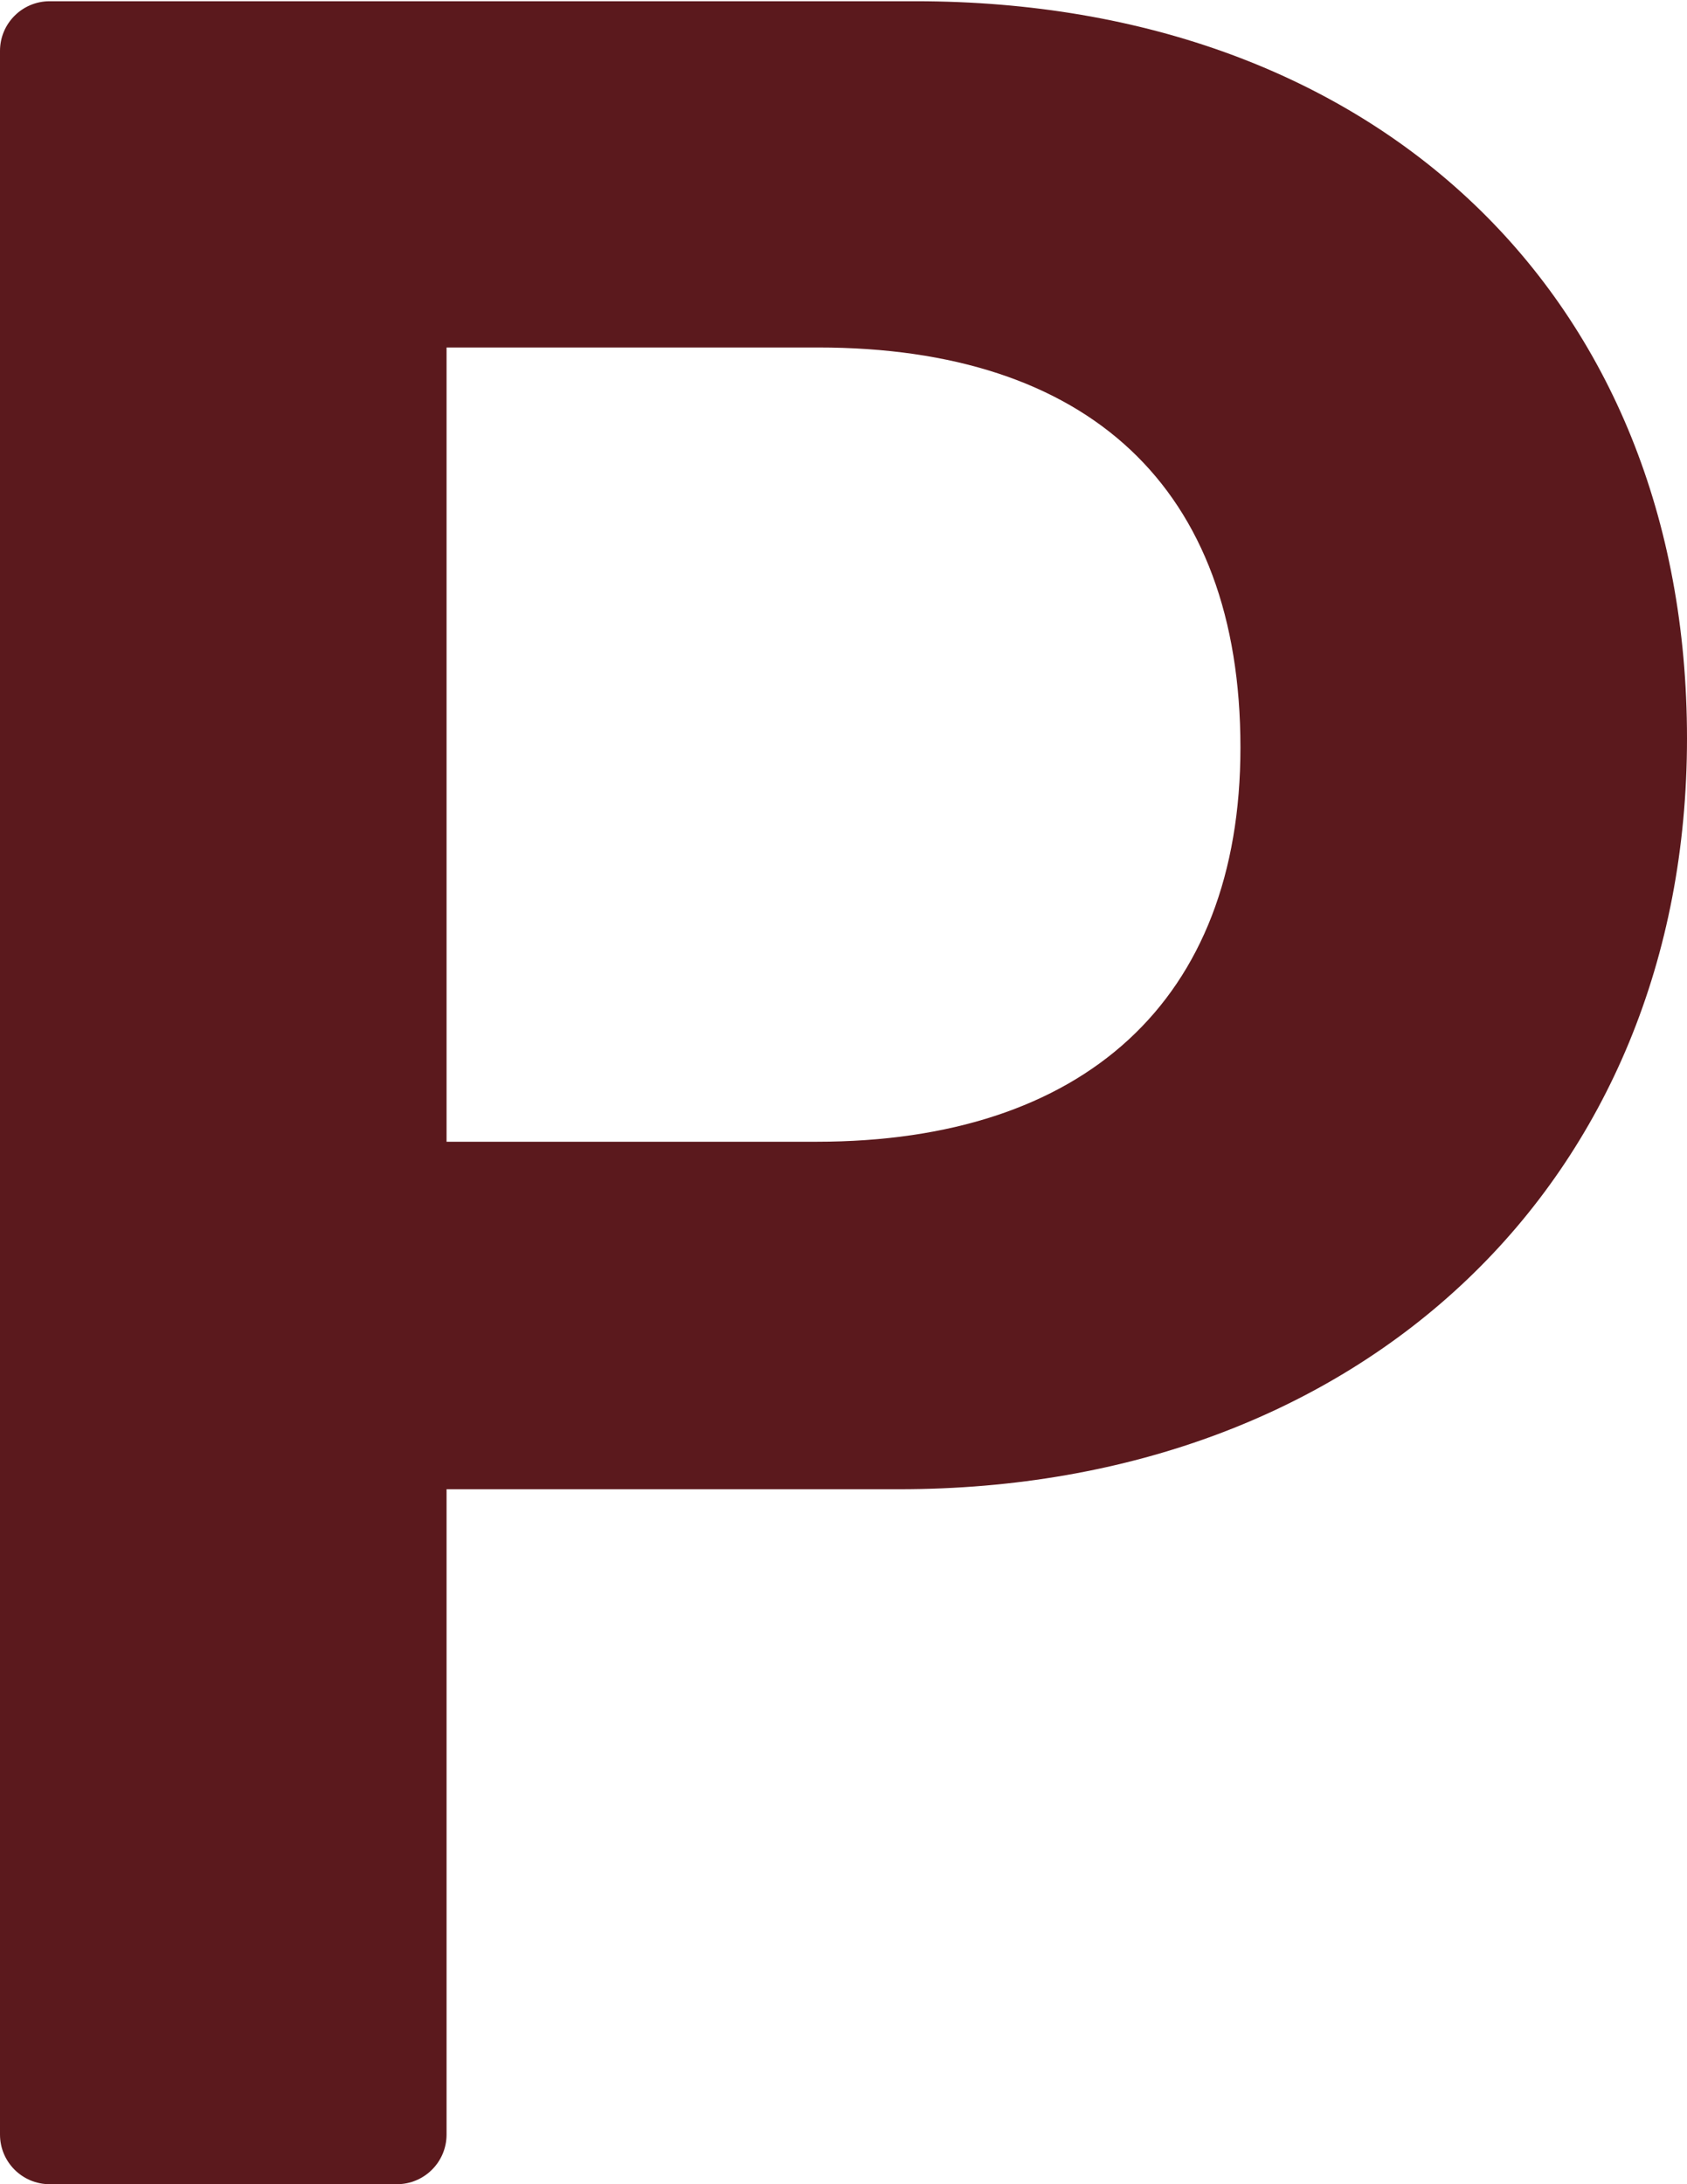
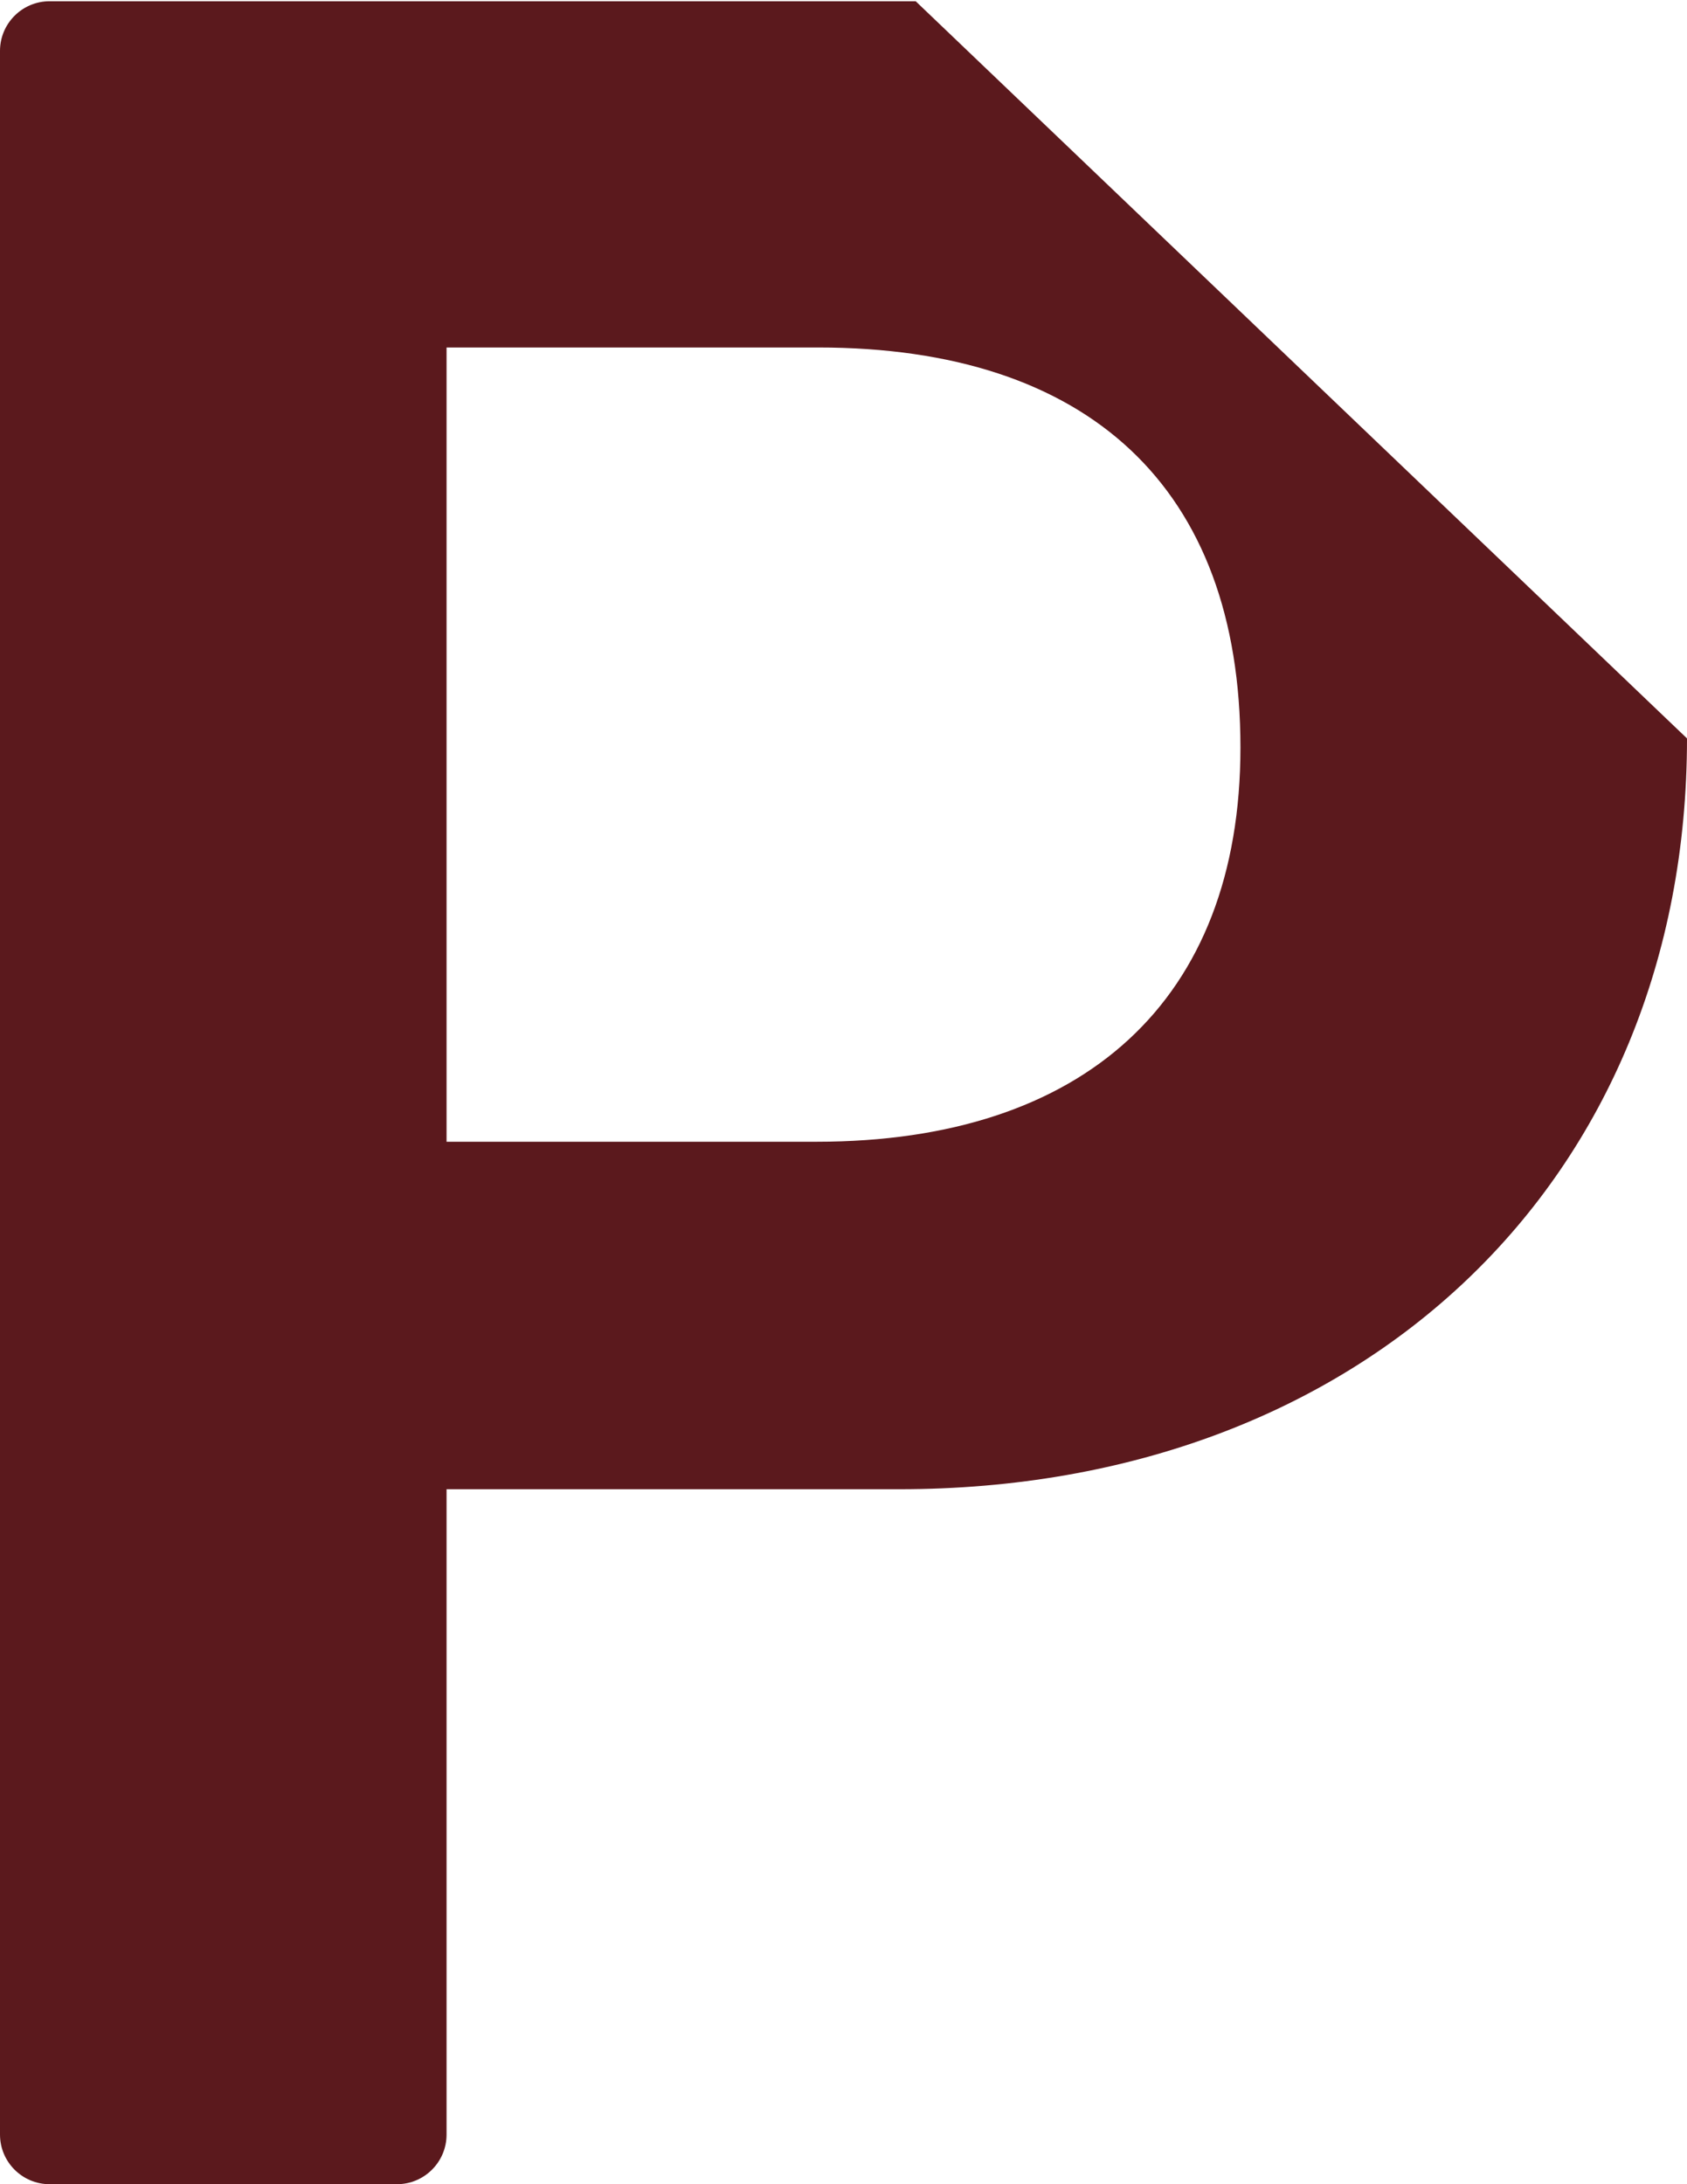
<svg xmlns="http://www.w3.org/2000/svg" fill="#5b191d" height="44" preserveAspectRatio="xMidYMid meet" version="1" viewBox="8.0 3.0 34.0 44.0" width="34" zoomAndPan="magnify">
  <g id="change1_1">
-     <path d="M26.455,3.025H9c-0.552,0-1,0.448-1,1V46c0,0.552,0.448,1,1,1h7c0.552,0,1-0.448,1-1V33h9.125C35.472,33,42,26.78,42,17.875 C42,8.993,35.753,3.025,26.455,3.025z M24.459,26H17V10h7.488C29.929,10,33,12.815,33,18.059C33,23.156,29.841,26,24.459,26z" fill="inherit" />
+     <path d="M26.455,3.025H9c-0.552,0-1,0.448-1,1V46c0,0.552,0.448,1,1,1h7c0.552,0,1-0.448,1-1V33h9.125C35.472,33,42,26.78,42,17.875 z M24.459,26H17V10h7.488C29.929,10,33,12.815,33,18.059C33,23.156,29.841,26,24.459,26z" fill="inherit" />
  </g>
</svg>